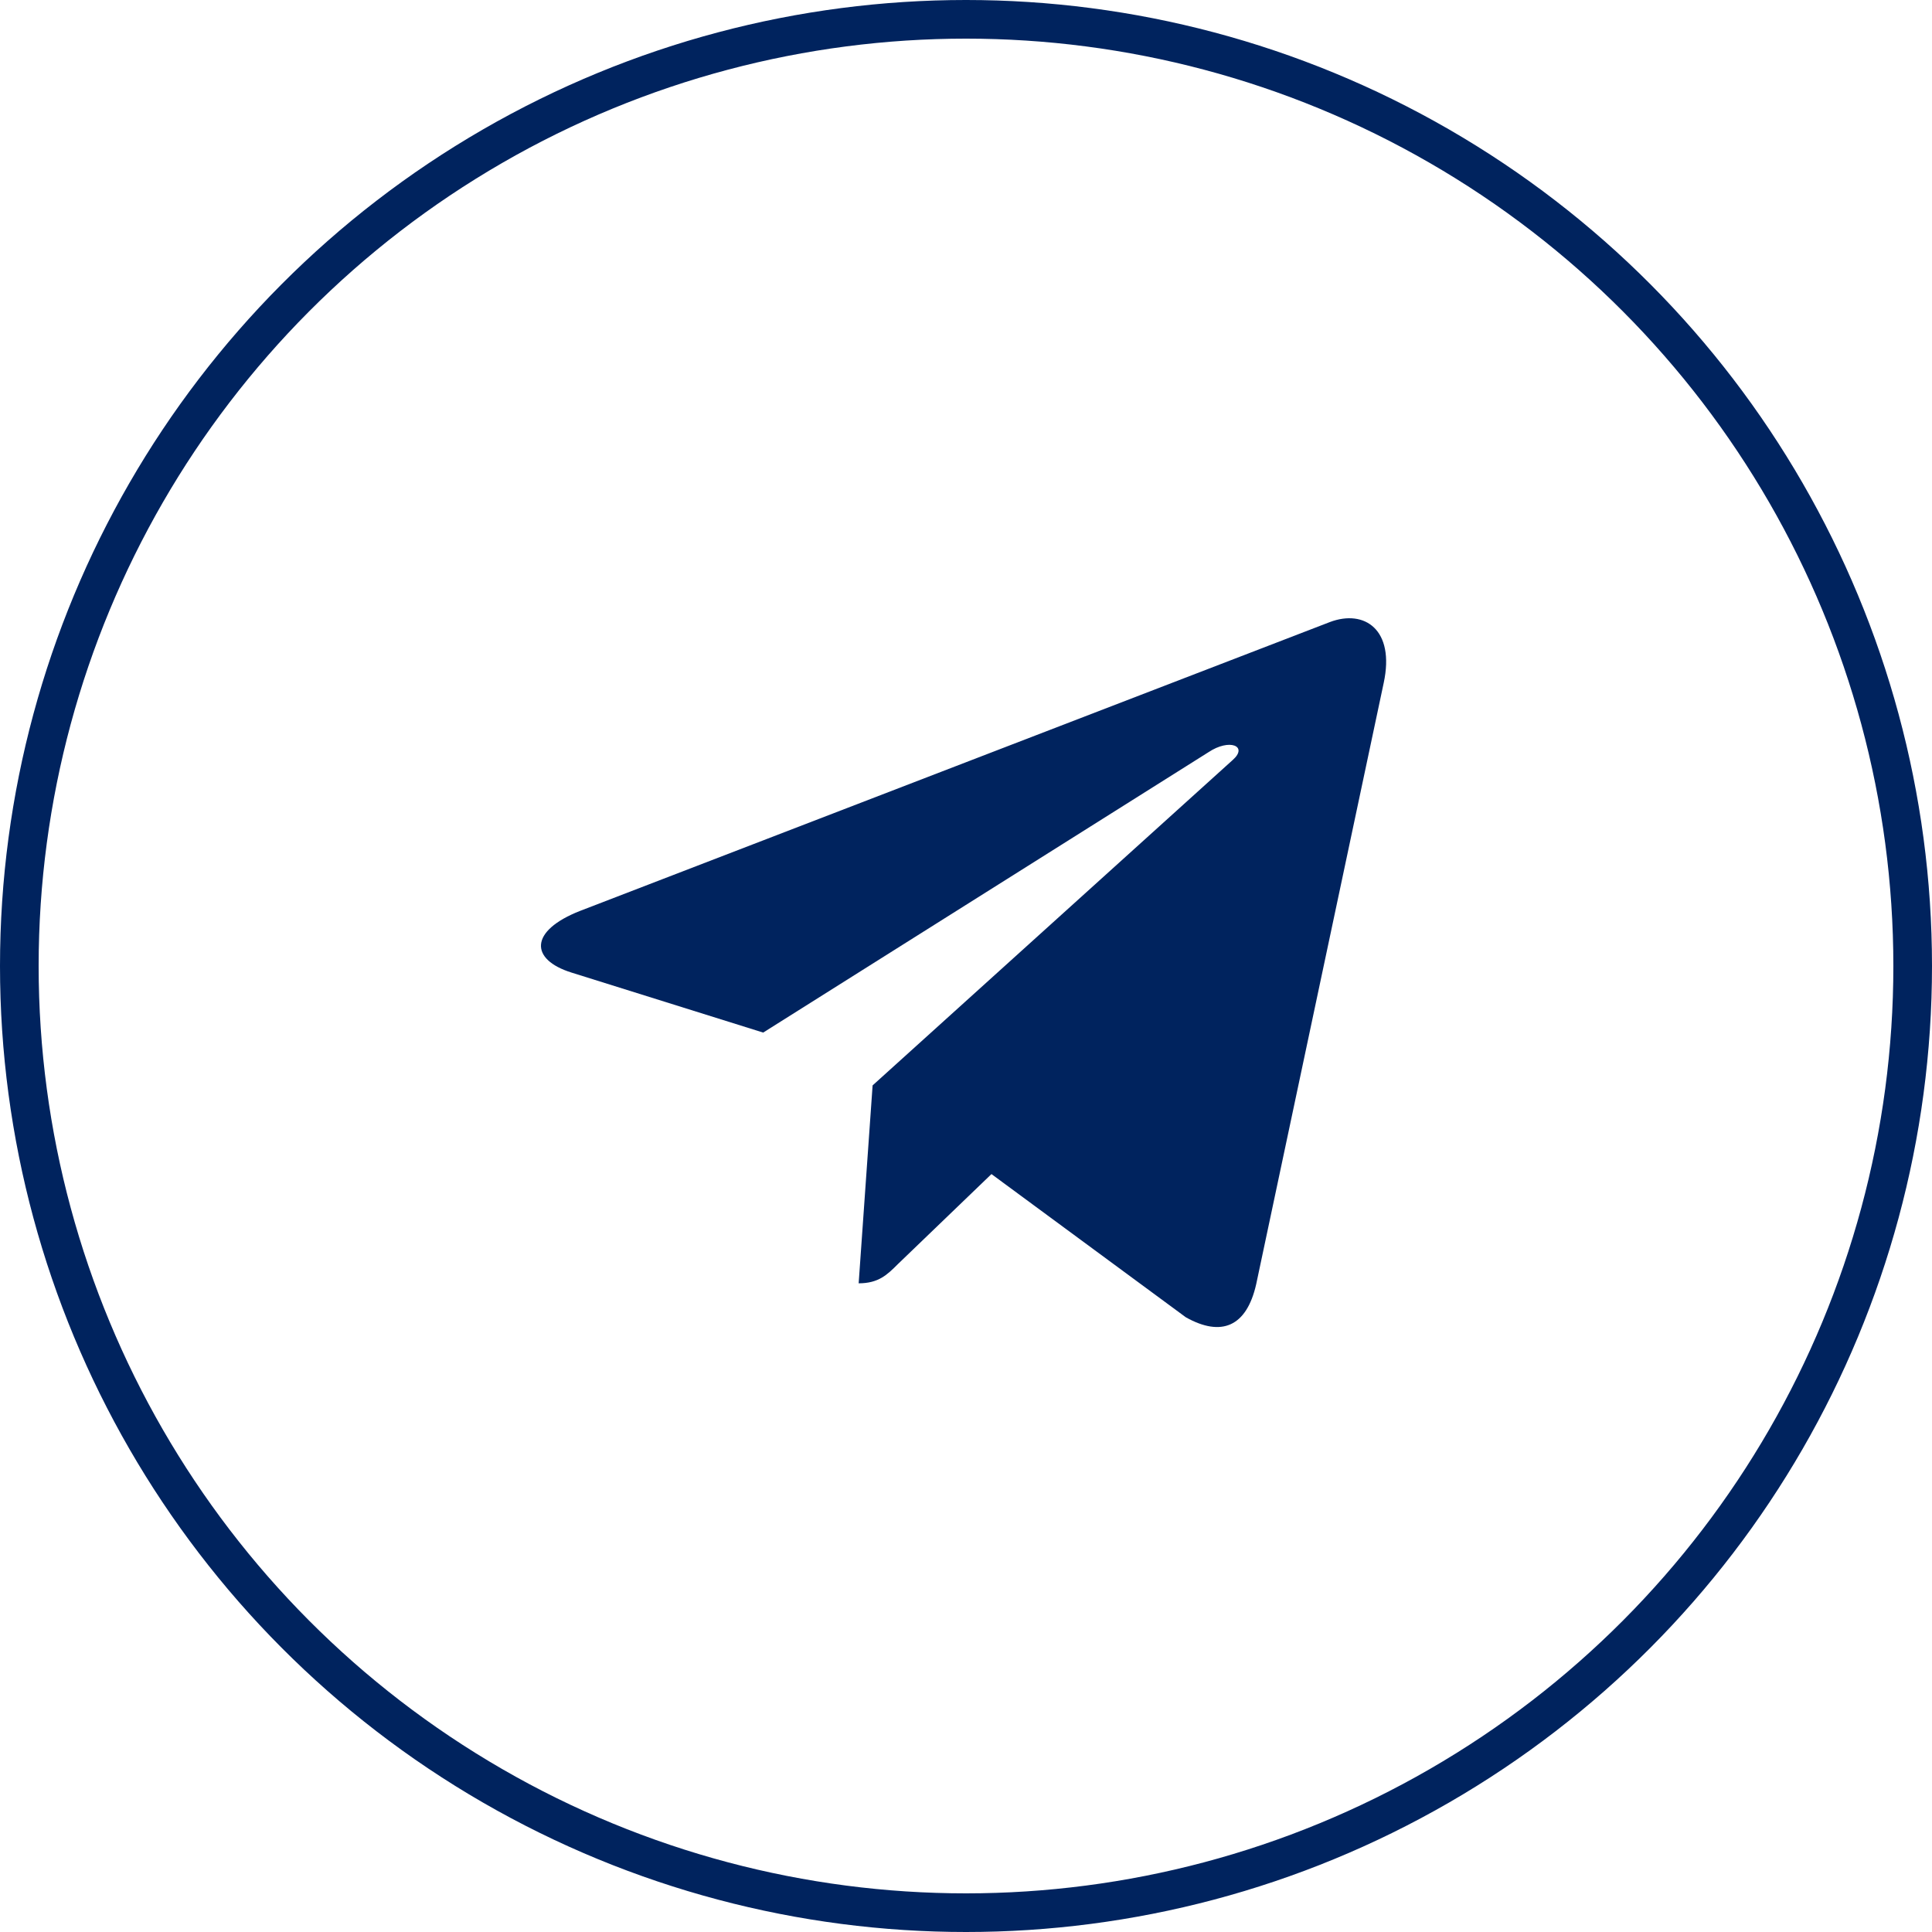
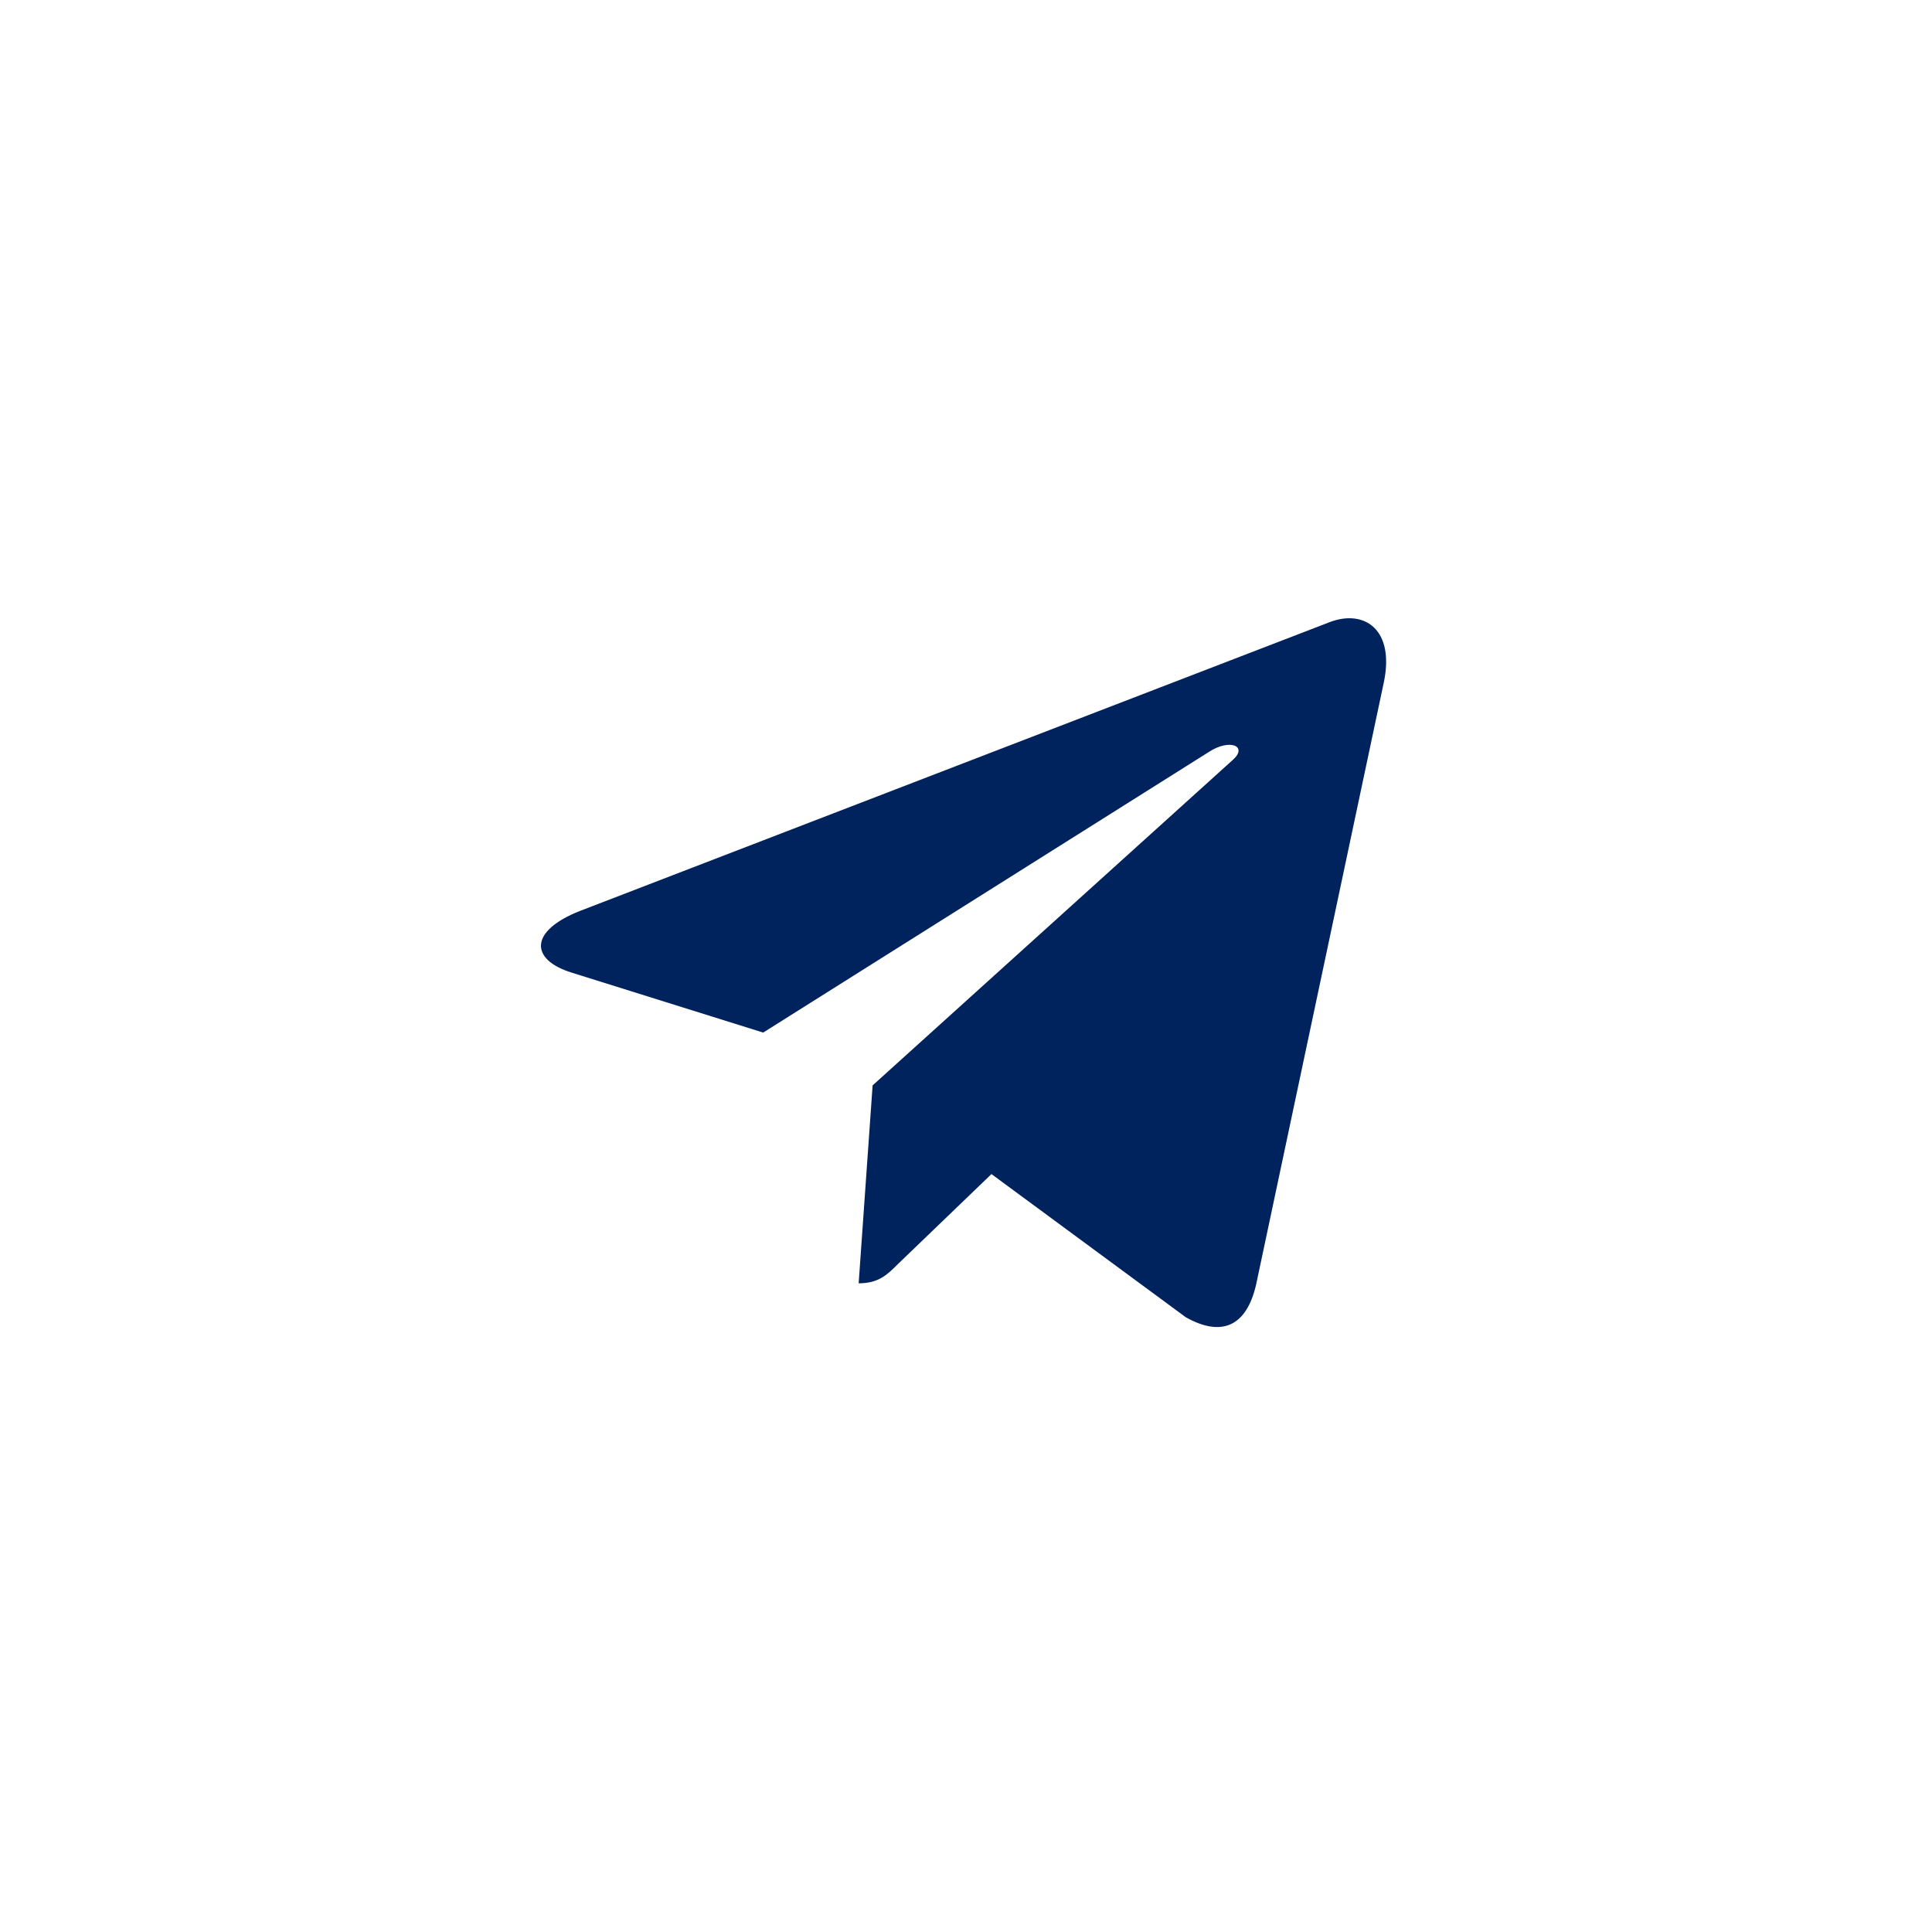
<svg xmlns="http://www.w3.org/2000/svg" width="50" height="50" viewBox="0 0 50 50" fill="none">
-   <circle cx="25" cy="25" r="24.5" stroke="#00235E" />
  <path d="M35.811 17.67L32.51 33.236C32.261 34.335 31.611 34.608 30.689 34.091L25.659 30.385L23.233 32.719C22.964 32.987 22.739 33.212 22.222 33.212L22.583 28.09L31.904 19.667C32.31 19.306 31.817 19.105 31.275 19.467L19.751 26.723L14.79 25.17C13.711 24.833 13.692 24.091 15.015 23.573L34.419 16.098C35.318 15.761 36.104 16.298 35.811 17.67Z" fill="#00235E" />
</svg>